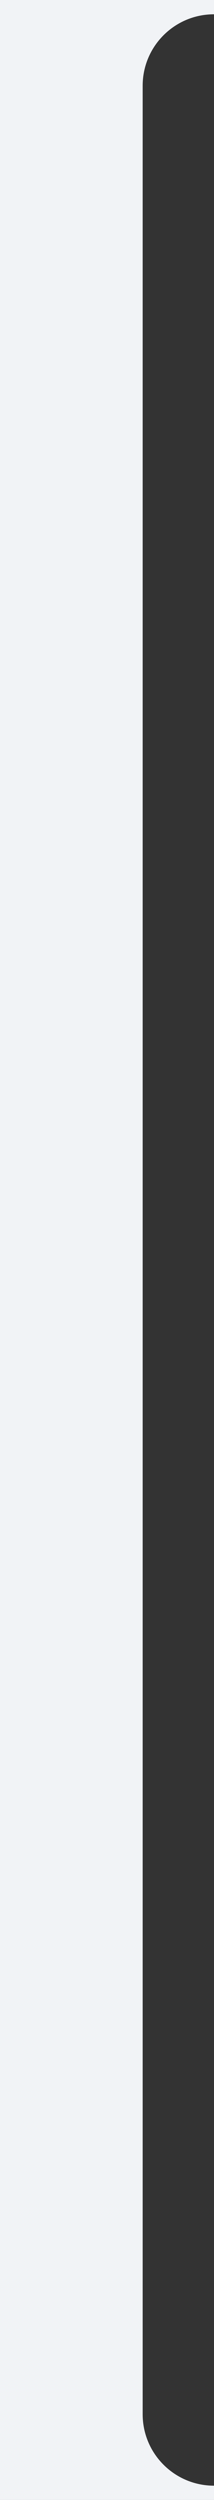
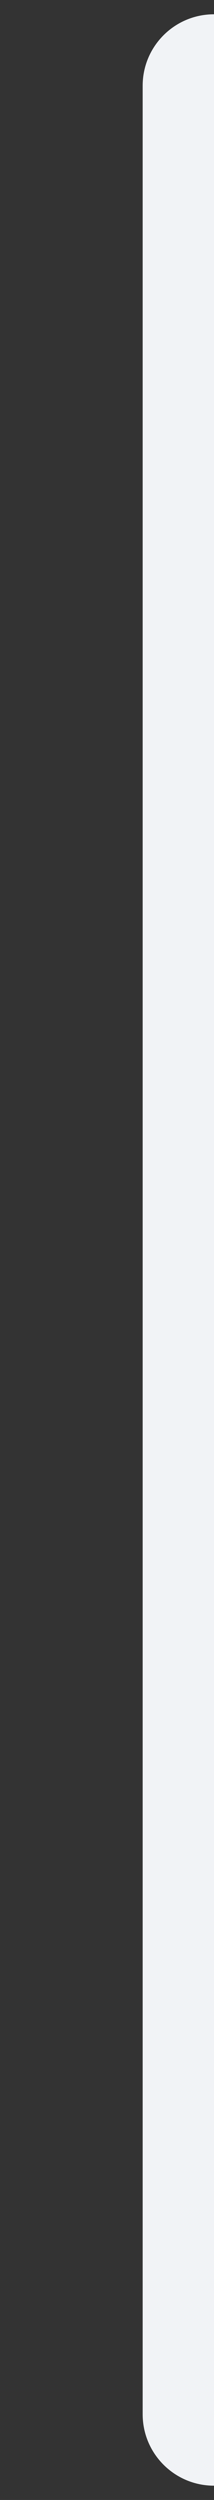
<svg xmlns="http://www.w3.org/2000/svg" width="30" height="350" viewBox="0 0 30 350" fill="none">
  <rect x="0" y="0" width="30" height="350" fill="#333333" stroke="none" />
-   <path fill-rule="evenodd" clip-rule="evenodd" d="M30 0H0V350H30V348C24.477 348 20 343.523 20 338V12C20 6.477 24.477 2 30 2V0Z" fill="#F1F3F6" />
+   <path fill-rule="evenodd" clip-rule="evenodd" d="M30 0V350H30V348C24.477 348 20 343.523 20 338V12C20 6.477 24.477 2 30 2V0Z" fill="#F1F3F6" />
</svg>